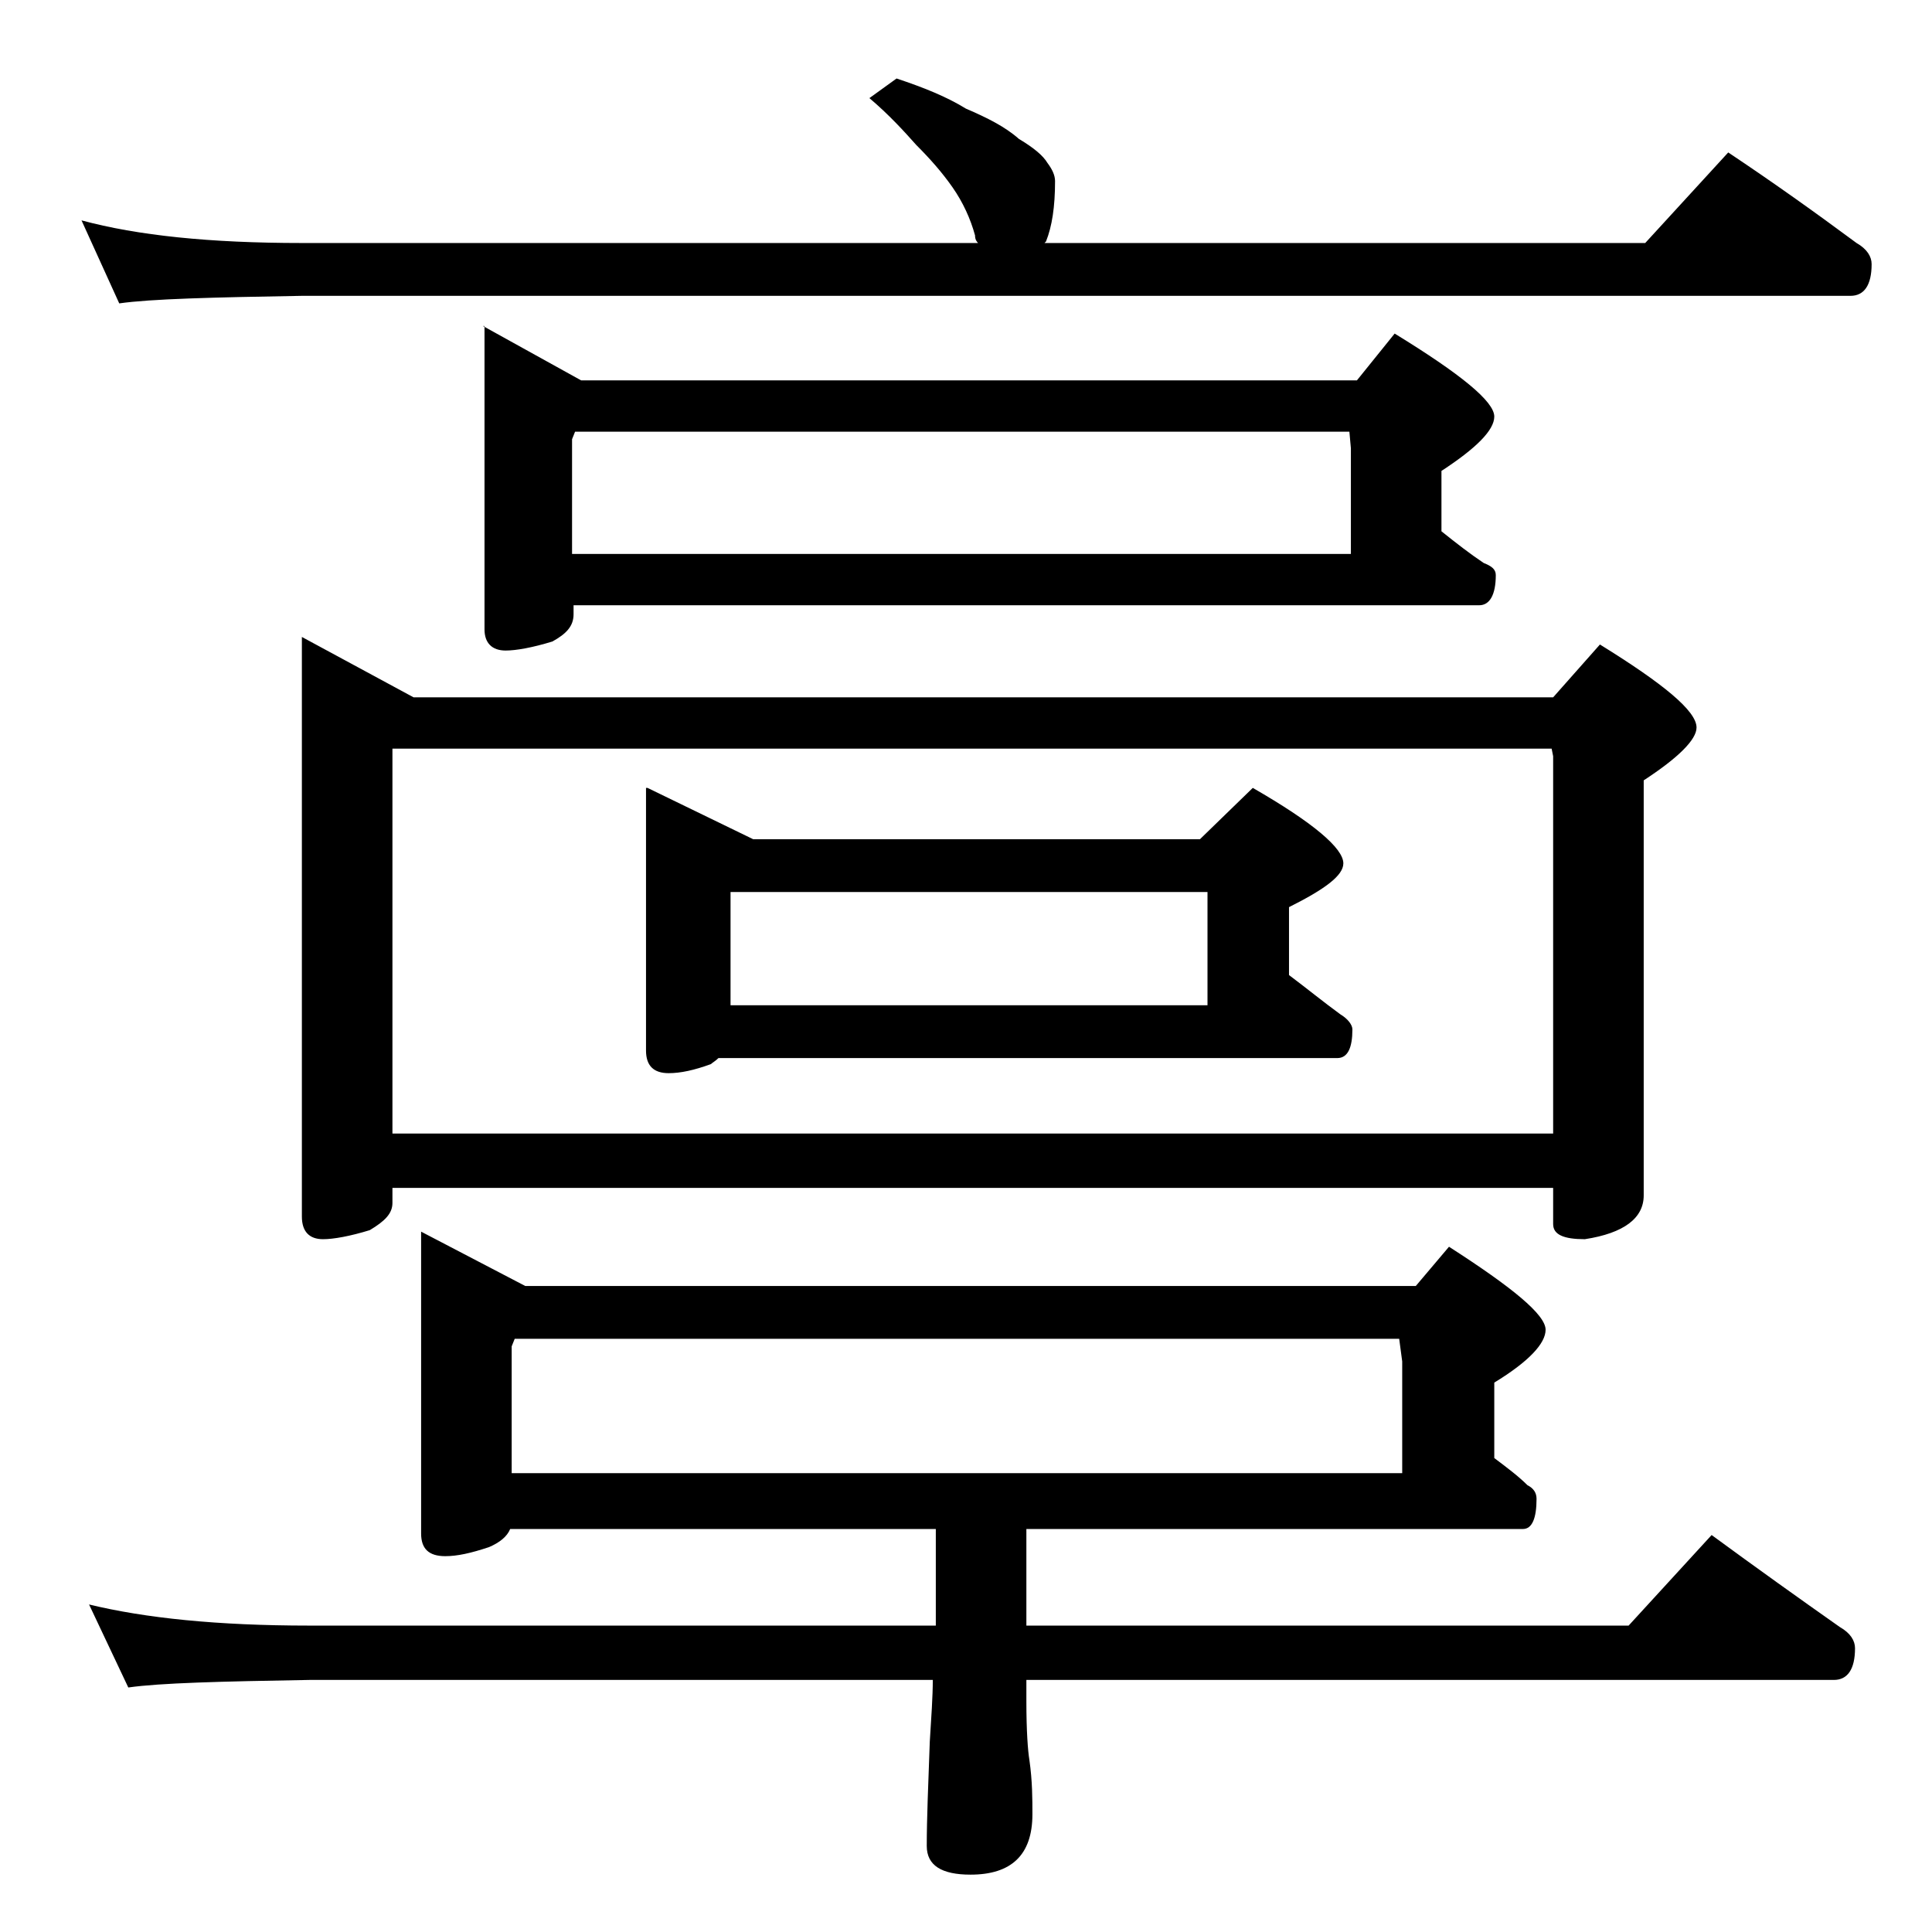
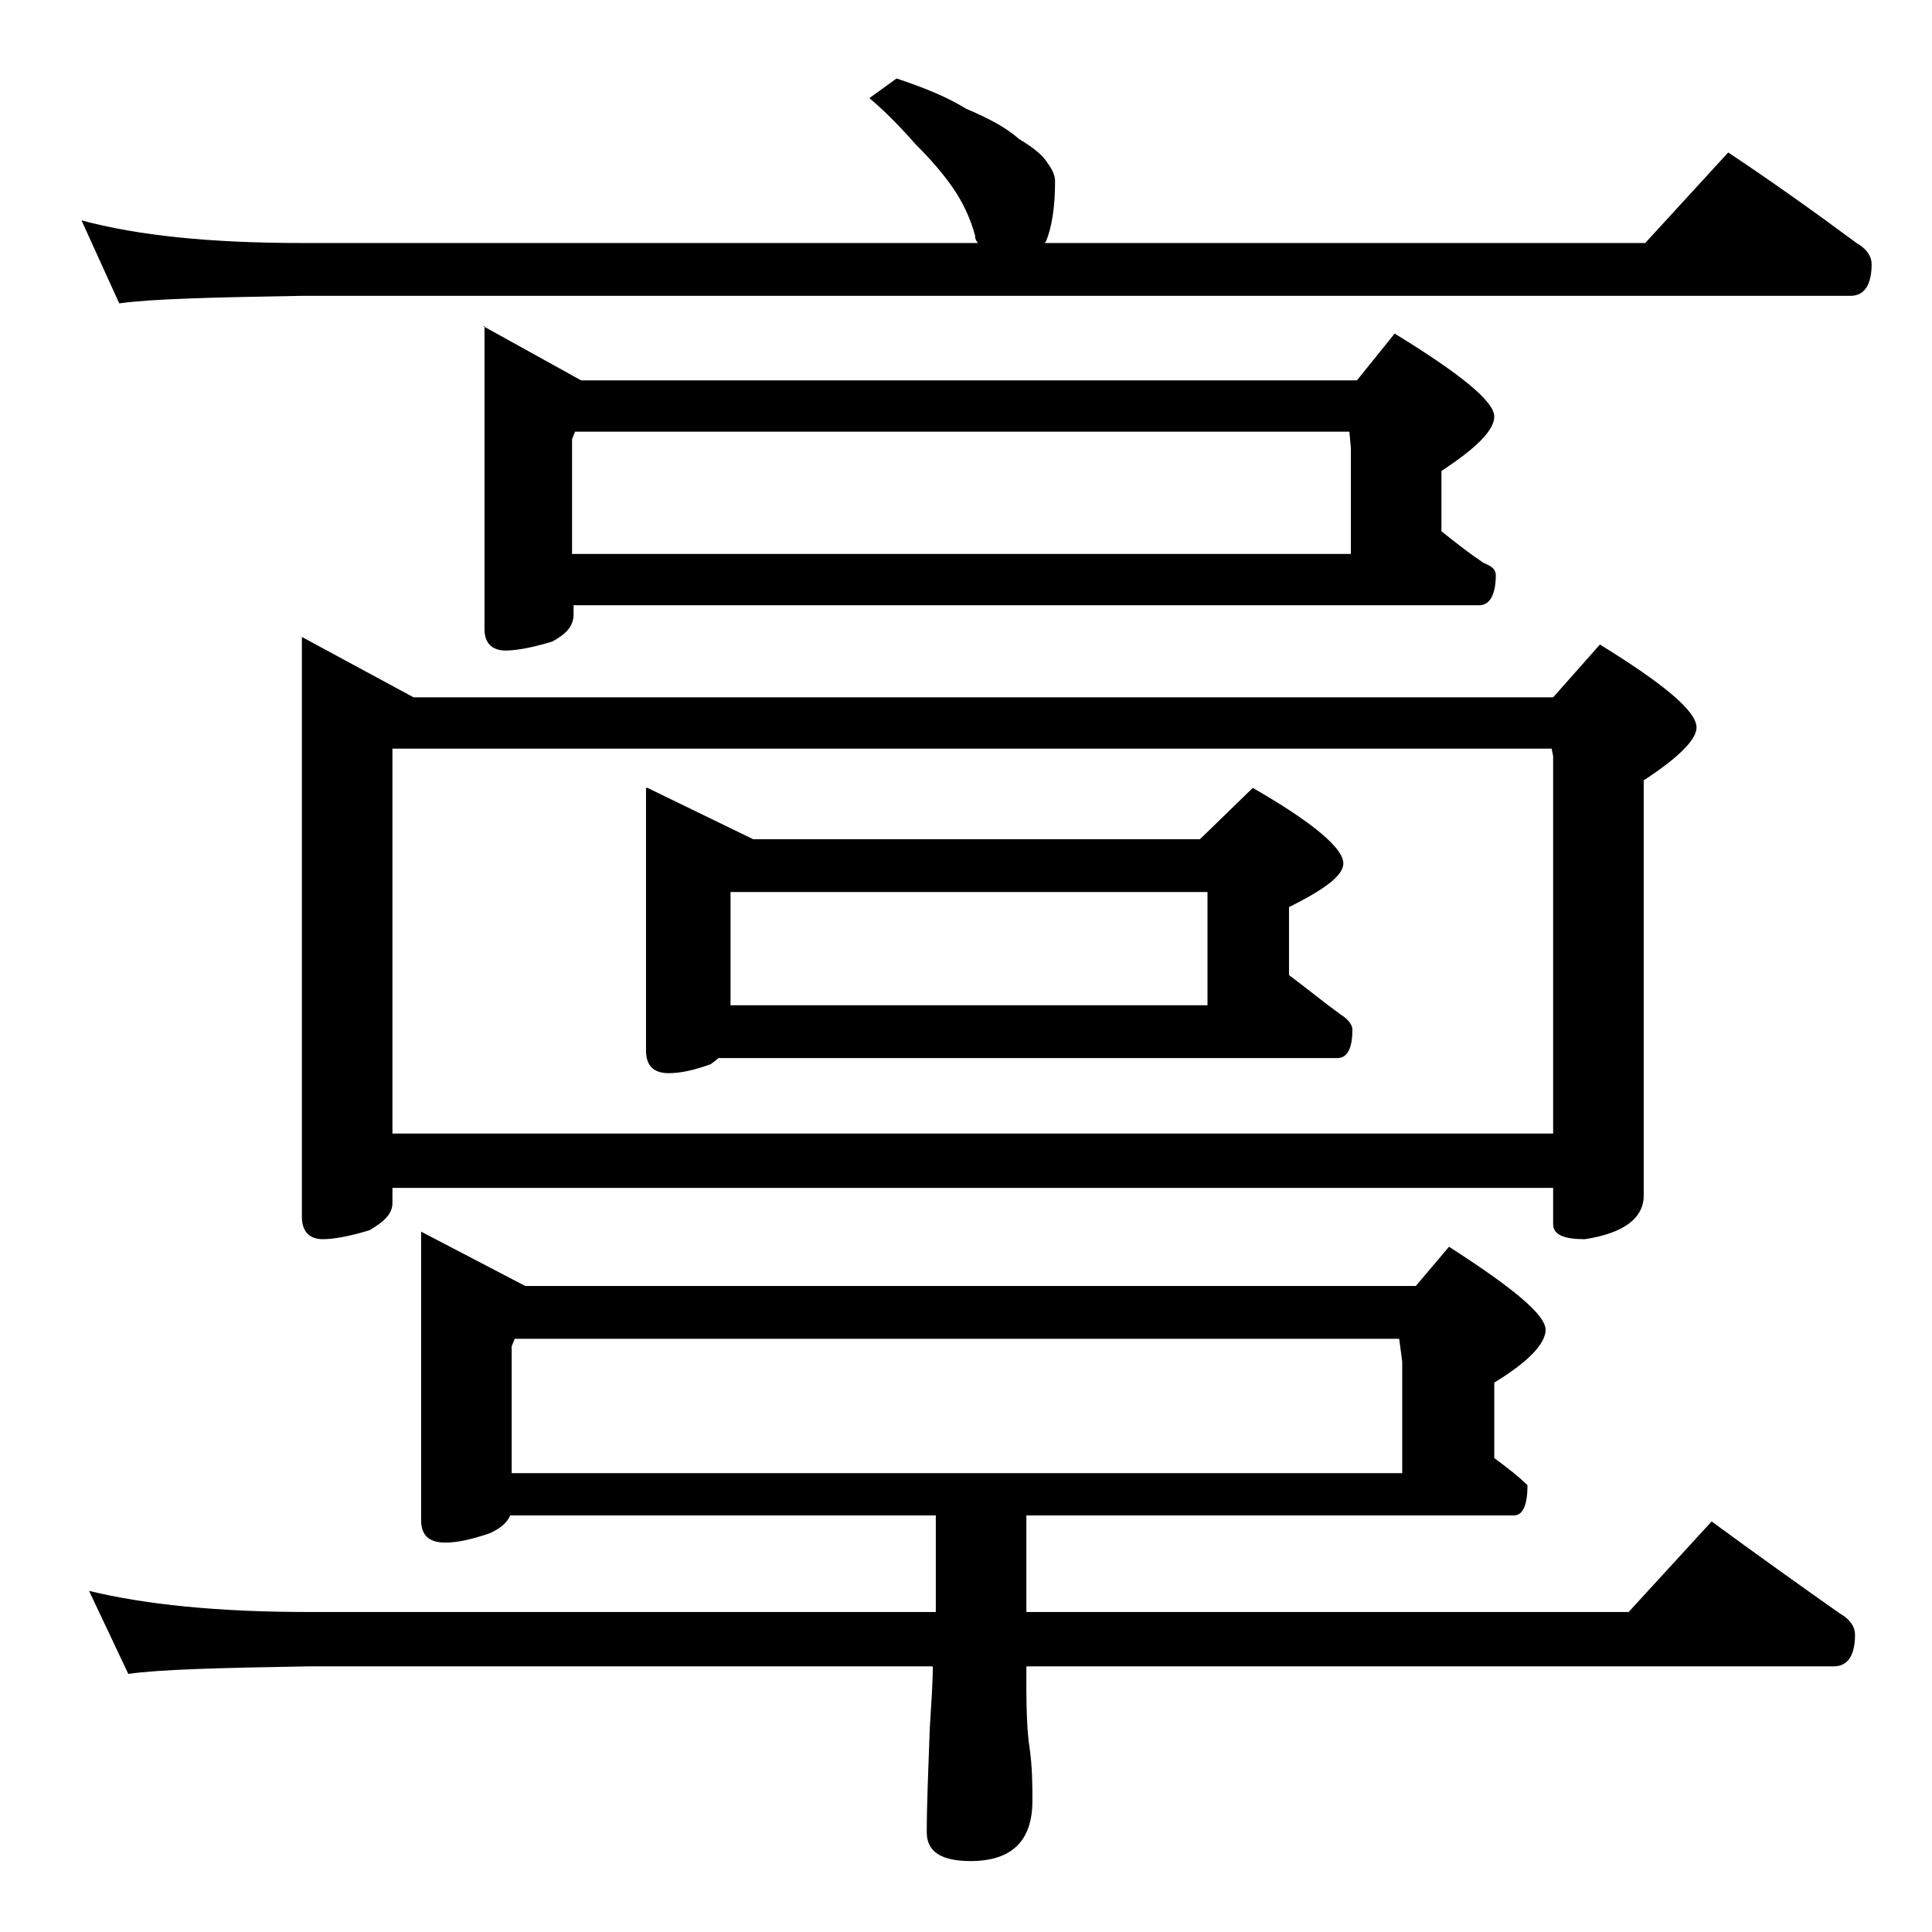
<svg xmlns="http://www.w3.org/2000/svg" version="1.1" id="Layer_1" x="0px" y="0px" viewBox="0 0 128 128" enable-background="new 0 0 128 128" xml:space="preserve">
-   <path d="M59.4,5.2c1.8,0.6,3.3,1.2,4.6,2c1.4,0.6,2.6,1.2,3.5,2c1,0.6,1.6,1.1,1.9,1.6c0.3,0.4,0.5,0.8,0.5,1.2c0,1.7-0.2,3-0.6,4  l-0.1,0.1h39.8l5.5-6c3,2,5.8,4,8.5,6c0.7,0.4,1,0.9,1,1.4c0,1.4-0.5,2.1-1.4,2.1H20c-5.9,0.1-10,0.2-12.1,0.5l-2.5-5.5  c3.7,1,8.5,1.5,14.6,1.5h44.8c-0.2-0.2-0.2-0.4-0.2-0.5c-0.3-1.1-0.8-2.2-1.5-3.2c-0.7-1-1.5-1.9-2.4-2.8c-0.8-0.9-1.8-2-3.1-3.1  L59.4,5.2z M27.9,81.6l6.9,3.6h59l2.2-2.6c4.2,2.7,6.4,4.5,6.4,5.5c0,0.9-1.1,2.1-3.4,3.5v5c0.8,0.6,1.6,1.2,2.2,1.8  c0.4,0.2,0.6,0.5,0.6,0.9c0,1.3-0.3,2-0.9,2H68v6.4h39.9l5.5-6c3,2.2,5.8,4.2,8.5,6.1c0.7,0.4,1,0.9,1,1.4c0,1.4-0.5,2.1-1.4,2.1H68  v1.4c0,2,0.1,3.3,0.2,3.9c0.2,1.4,0.2,2.6,0.2,3.6c0,2.7-1.4,4-4.1,4c-1.9,0-2.9-0.6-2.9-1.9c0-1.8,0.1-4.1,0.2-6.9  c0.1-1.6,0.2-3,0.2-4.1H20.5c-5.9,0.1-9.9,0.2-12,0.5l-2.6-5.5c3.7,0.9,8.5,1.4,14.6,1.4H62v-6.4H33.8c-0.2,0.5-0.7,0.9-1.4,1.2  c-1.2,0.4-2.1,0.6-2.9,0.6c-1.1,0-1.6-0.5-1.6-1.5V81.6z M20,42.2l7.4,4h75.5l3.1-3.5c4.2,2.6,6.4,4.4,6.4,5.5c0,0.8-1.2,2-3.5,3.5  v27.5c0,1.5-1.3,2.5-3.9,2.9c-1.4,0-2.1-0.3-2.1-1v-2.4H26v1c0,0.7-0.5,1.2-1.5,1.8c-1.3,0.4-2.4,0.6-3.1,0.6  c-0.9,0-1.4-0.5-1.4-1.5V42.2z M26,75.1h76.9v-25l-0.1-0.5H26V75.1z M32,21.6l6.5,3.6h51.4l2.5-3.1c4.4,2.7,6.6,4.5,6.6,5.5  c0,0.9-1.2,2.1-3.5,3.6v4c1,0.8,1.9,1.5,2.8,2.1c0.5,0.2,0.8,0.4,0.8,0.8c0,1.3-0.4,2-1.1,2h-60v0.6c0,0.8-0.5,1.3-1.4,1.8  c-1.3,0.4-2.4,0.6-3.1,0.6c-0.9,0-1.4-0.5-1.4-1.4V21.6z M33.9,97.6h59v-7.4l-0.2-1.5H34.1l-0.2,0.5V97.6z M37.9,36.7h51.6v-7  l-0.1-1.1H38.1l-0.2,0.5V36.7z M42.9,52.2l7,3.4h29.6l3.5-3.4c4,2.3,6,4,6,5c0,0.8-1.2,1.7-3.6,2.9v4.5c1.2,0.9,2.3,1.8,3.4,2.6  c0.5,0.3,0.8,0.7,0.8,1c0,1.2-0.3,1.9-1,1.9H47.6c-0.2,0.2-0.4,0.3-0.5,0.4c-1.1,0.4-2,0.6-2.8,0.6c-1,0-1.5-0.5-1.5-1.5V52.2z   M48.4,66.6H80v-7.5H48.4V66.6z" />
+   <path d="M59.4,5.2c1.8,0.6,3.3,1.2,4.6,2c1.4,0.6,2.6,1.2,3.5,2c1,0.6,1.6,1.1,1.9,1.6c0.3,0.4,0.5,0.8,0.5,1.2c0,1.7-0.2,3-0.6,4  l-0.1,0.1h39.8l5.5-6c3,2,5.8,4,8.5,6c0.7,0.4,1,0.9,1,1.4c0,1.4-0.5,2.1-1.4,2.1H20c-5.9,0.1-10,0.2-12.1,0.5l-2.5-5.5  c3.7,1,8.5,1.5,14.6,1.5h44.8c-0.2-0.2-0.2-0.4-0.2-0.5c-0.3-1.1-0.8-2.2-1.5-3.2c-0.7-1-1.5-1.9-2.4-2.8c-0.8-0.9-1.8-2-3.1-3.1  L59.4,5.2z M27.9,81.6l6.9,3.6h59l2.2-2.6c4.2,2.7,6.4,4.5,6.4,5.5c0,0.9-1.1,2.1-3.4,3.5v5c0.8,0.6,1.6,1.2,2.2,1.8  c0,1.3-0.3,2-0.9,2H68v6.4h39.9l5.5-6c3,2.2,5.8,4.2,8.5,6.1c0.7,0.4,1,0.9,1,1.4c0,1.4-0.5,2.1-1.4,2.1H68  v1.4c0,2,0.1,3.3,0.2,3.9c0.2,1.4,0.2,2.6,0.2,3.6c0,2.7-1.4,4-4.1,4c-1.9,0-2.9-0.6-2.9-1.9c0-1.8,0.1-4.1,0.2-6.9  c0.1-1.6,0.2-3,0.2-4.1H20.5c-5.9,0.1-9.9,0.2-12,0.5l-2.6-5.5c3.7,0.9,8.5,1.4,14.6,1.4H62v-6.4H33.8c-0.2,0.5-0.7,0.9-1.4,1.2  c-1.2,0.4-2.1,0.6-2.9,0.6c-1.1,0-1.6-0.5-1.6-1.5V81.6z M20,42.2l7.4,4h75.5l3.1-3.5c4.2,2.6,6.4,4.4,6.4,5.5c0,0.8-1.2,2-3.5,3.5  v27.5c0,1.5-1.3,2.5-3.9,2.9c-1.4,0-2.1-0.3-2.1-1v-2.4H26v1c0,0.7-0.5,1.2-1.5,1.8c-1.3,0.4-2.4,0.6-3.1,0.6  c-0.9,0-1.4-0.5-1.4-1.5V42.2z M26,75.1h76.9v-25l-0.1-0.5H26V75.1z M32,21.6l6.5,3.6h51.4l2.5-3.1c4.4,2.7,6.6,4.5,6.6,5.5  c0,0.9-1.2,2.1-3.5,3.6v4c1,0.8,1.9,1.5,2.8,2.1c0.5,0.2,0.8,0.4,0.8,0.8c0,1.3-0.4,2-1.1,2h-60v0.6c0,0.8-0.5,1.3-1.4,1.8  c-1.3,0.4-2.4,0.6-3.1,0.6c-0.9,0-1.4-0.5-1.4-1.4V21.6z M33.9,97.6h59v-7.4l-0.2-1.5H34.1l-0.2,0.5V97.6z M37.9,36.7h51.6v-7  l-0.1-1.1H38.1l-0.2,0.5V36.7z M42.9,52.2l7,3.4h29.6l3.5-3.4c4,2.3,6,4,6,5c0,0.8-1.2,1.7-3.6,2.9v4.5c1.2,0.9,2.3,1.8,3.4,2.6  c0.5,0.3,0.8,0.7,0.8,1c0,1.2-0.3,1.9-1,1.9H47.6c-0.2,0.2-0.4,0.3-0.5,0.4c-1.1,0.4-2,0.6-2.8,0.6c-1,0-1.5-0.5-1.5-1.5V52.2z   M48.4,66.6H80v-7.5H48.4V66.6z" />
</svg>